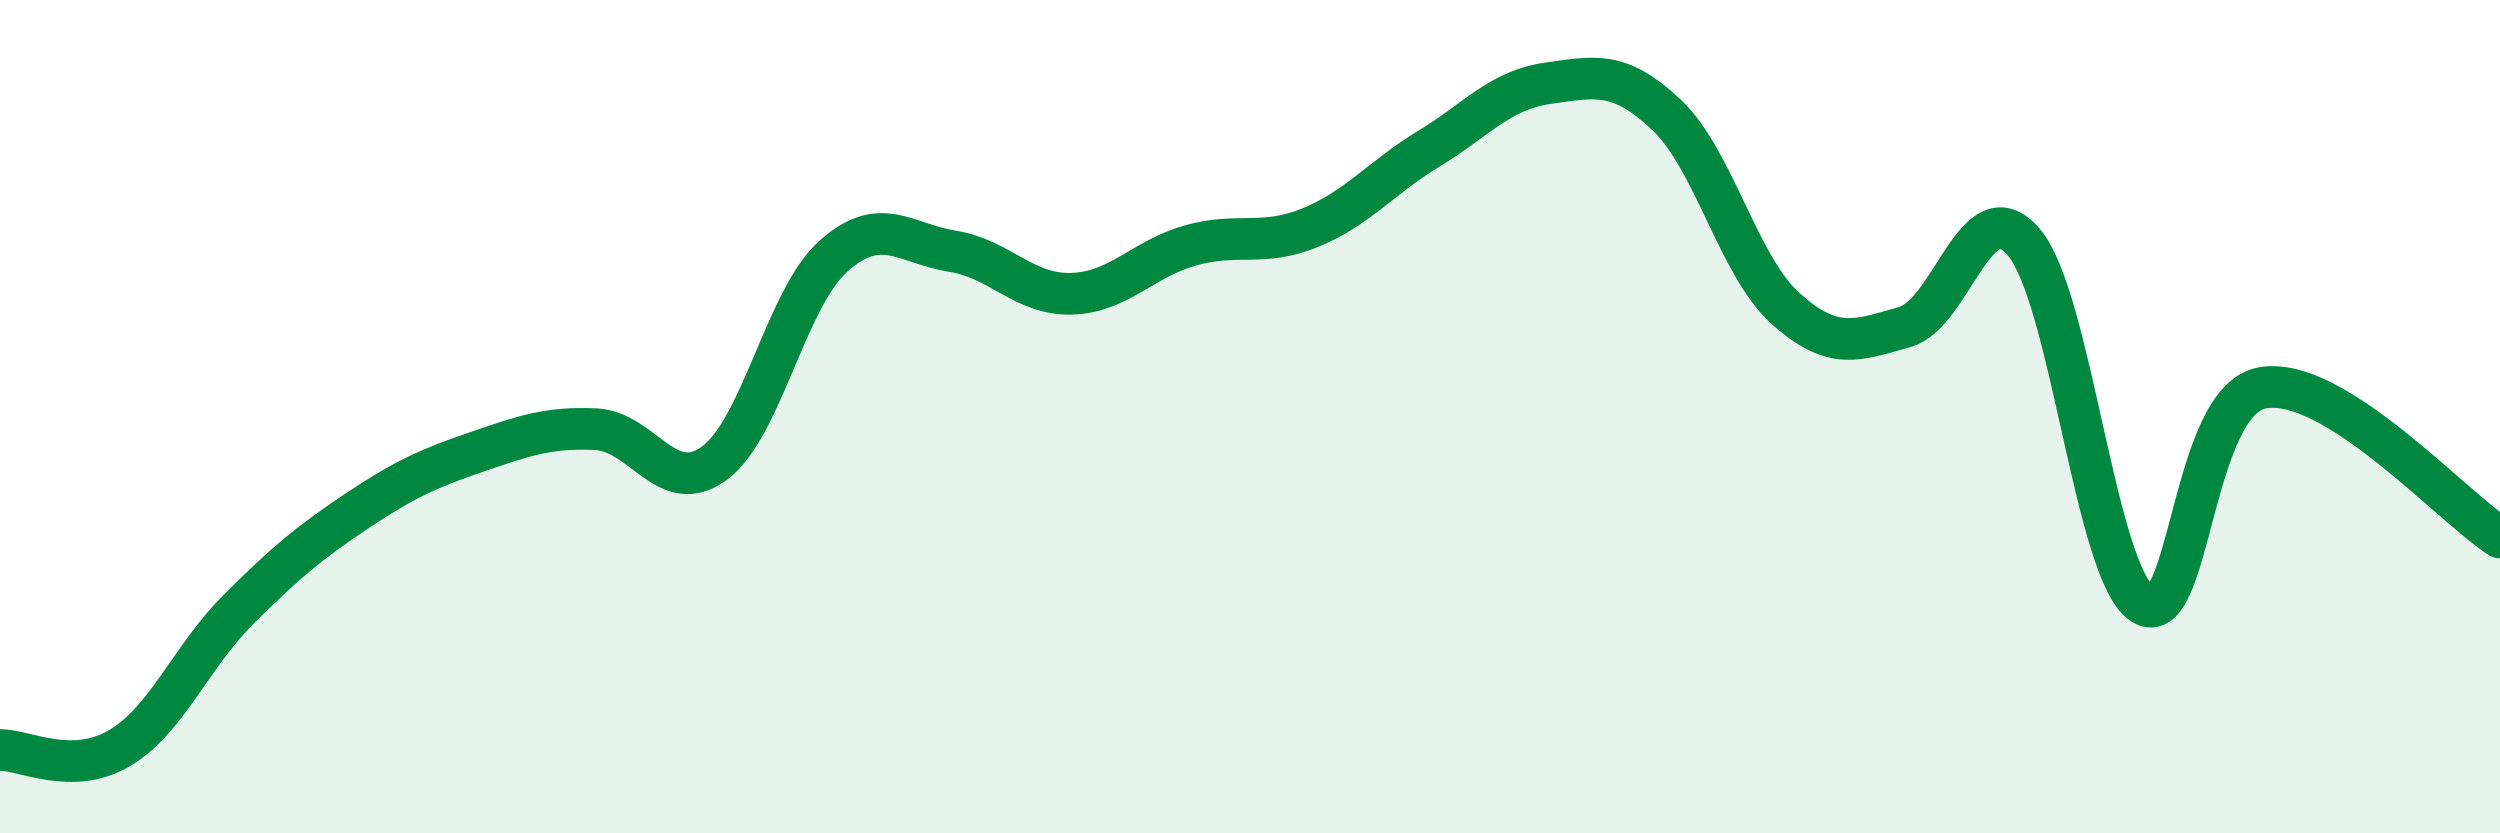
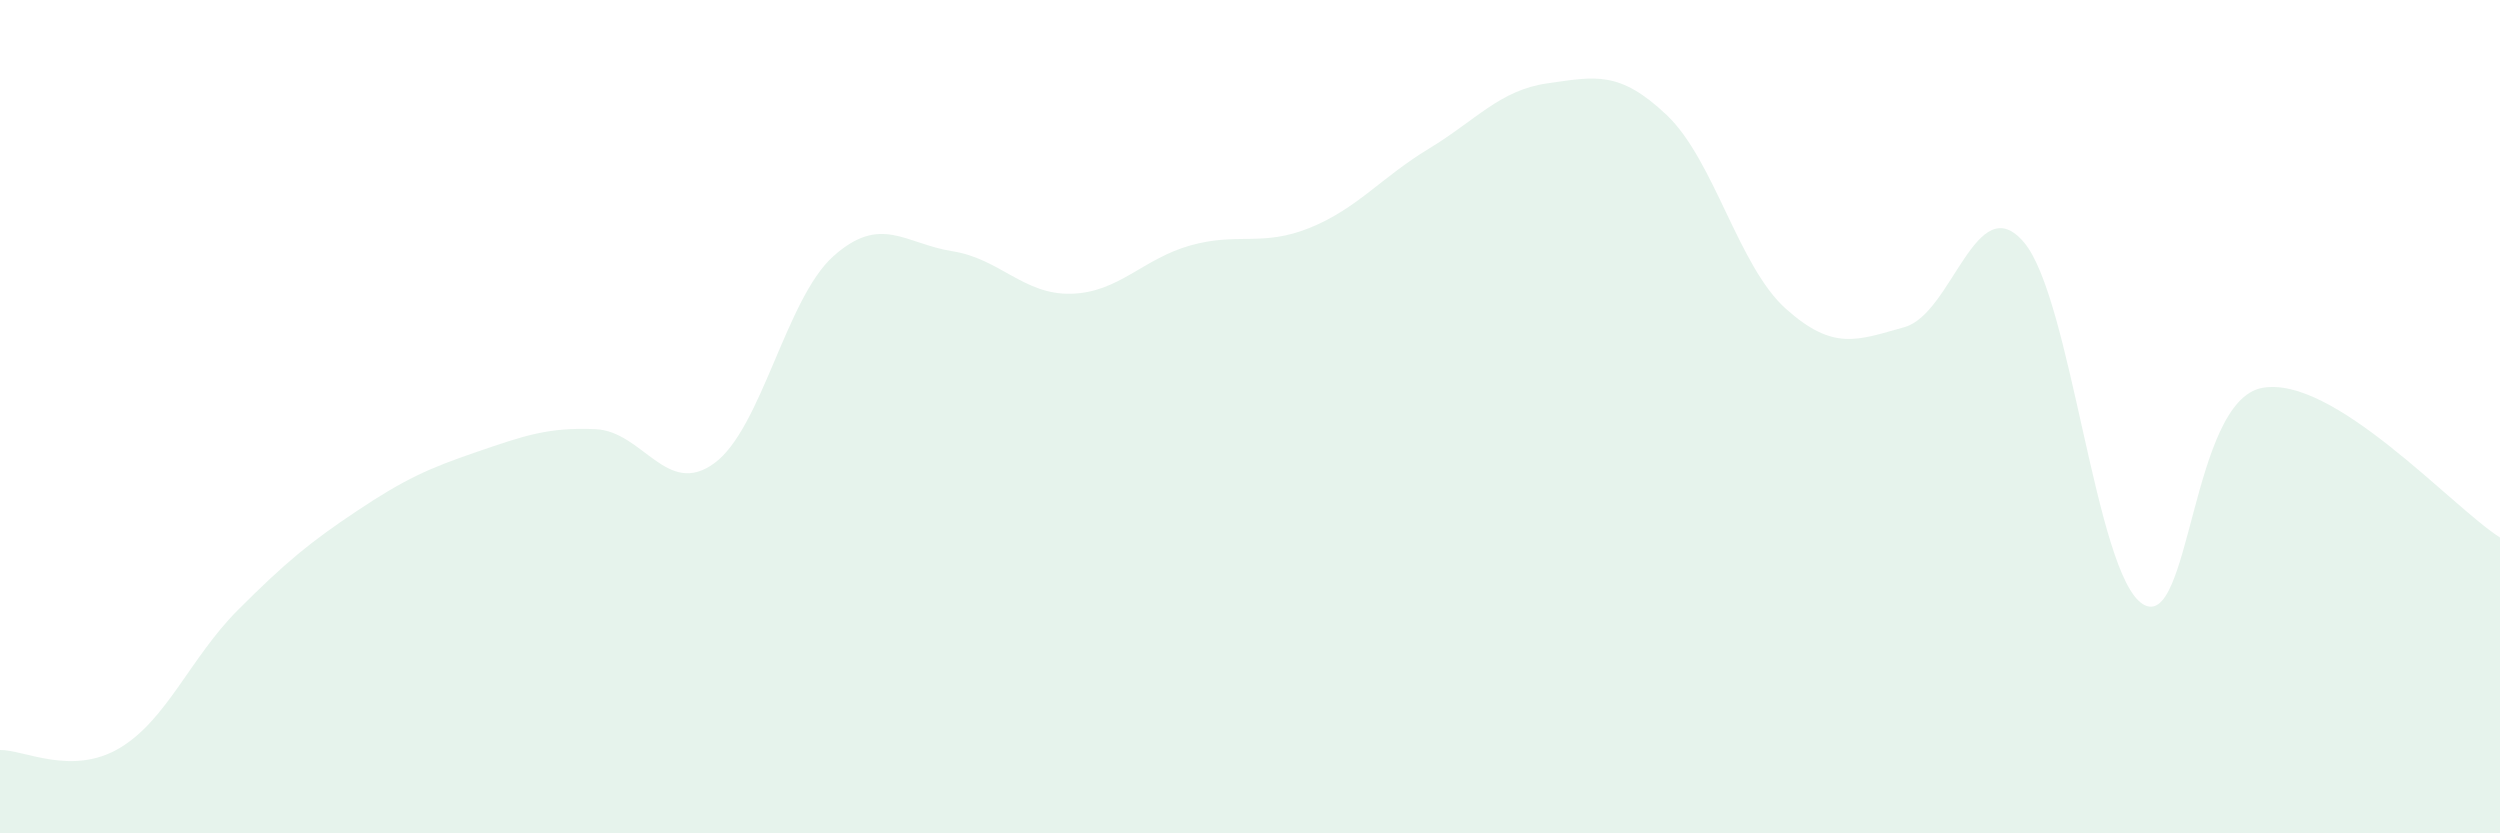
<svg xmlns="http://www.w3.org/2000/svg" width="60" height="20" viewBox="0 0 60 20">
  <path d="M 0,18 C 0.57,17.99 1.72,18.63 2.86,17.96 C 4,17.29 4.57,15.78 5.71,14.64 C 6.85,13.5 7.43,13.02 8.57,12.26 C 9.71,11.5 10.29,11.24 11.43,10.85 C 12.57,10.46 13.15,10.25 14.29,10.3 C 15.43,10.35 16,11.95 17.14,11.12 C 18.28,10.29 18.86,7.17 20,6.15 C 21.14,5.13 21.72,5.85 22.86,6.03 C 24,6.21 24.57,7.08 25.71,7.05 C 26.85,7.02 27.43,6.21 28.57,5.89 C 29.71,5.57 30.29,5.93 31.43,5.47 C 32.57,5.01 33.15,4.26 34.29,3.57 C 35.43,2.88 36,2.16 37.14,2 C 38.28,1.84 38.86,1.68 40,2.76 C 41.14,3.84 41.72,6.39 42.86,7.41 C 44,8.43 44.57,8.17 45.71,7.85 C 46.85,7.53 47.43,4.48 48.57,5.81 C 49.71,7.14 50.29,13.8 51.43,14.5 C 52.57,15.2 52.58,9.63 54.29,9.31 C 56,8.99 58.86,12.18 60,12.9L60 20L0 20Z" fill="#008740" opacity="0.1" stroke-linecap="round" stroke-linejoin="round" />
-   <path d="M 0,18 C 0.57,17.99 1.72,18.63 2.86,17.96 C 4,17.29 4.57,15.78 5.71,14.64 C 6.85,13.5 7.43,13.02 8.57,12.26 C 9.71,11.5 10.29,11.24 11.43,10.85 C 12.57,10.46 13.15,10.25 14.29,10.3 C 15.43,10.35 16,11.95 17.14,11.12 C 18.28,10.29 18.86,7.17 20,6.15 C 21.14,5.13 21.72,5.85 22.86,6.03 C 24,6.21 24.57,7.08 25.71,7.05 C 26.85,7.02 27.43,6.21 28.57,5.89 C 29.71,5.57 30.29,5.93 31.43,5.47 C 32.57,5.01 33.15,4.26 34.29,3.57 C 35.43,2.88 36,2.16 37.14,2 C 38.28,1.84 38.86,1.68 40,2.76 C 41.14,3.84 41.72,6.39 42.86,7.41 C 44,8.43 44.57,8.17 45.71,7.85 C 46.85,7.53 47.43,4.48 48.57,5.81 C 49.71,7.14 50.29,13.8 51.43,14.5 C 52.57,15.2 52.58,9.63 54.29,9.31 C 56,8.99 58.86,12.18 60,12.9" stroke="#008740" stroke-width="1" fill="none" stroke-linecap="round" stroke-linejoin="round" />
</svg>